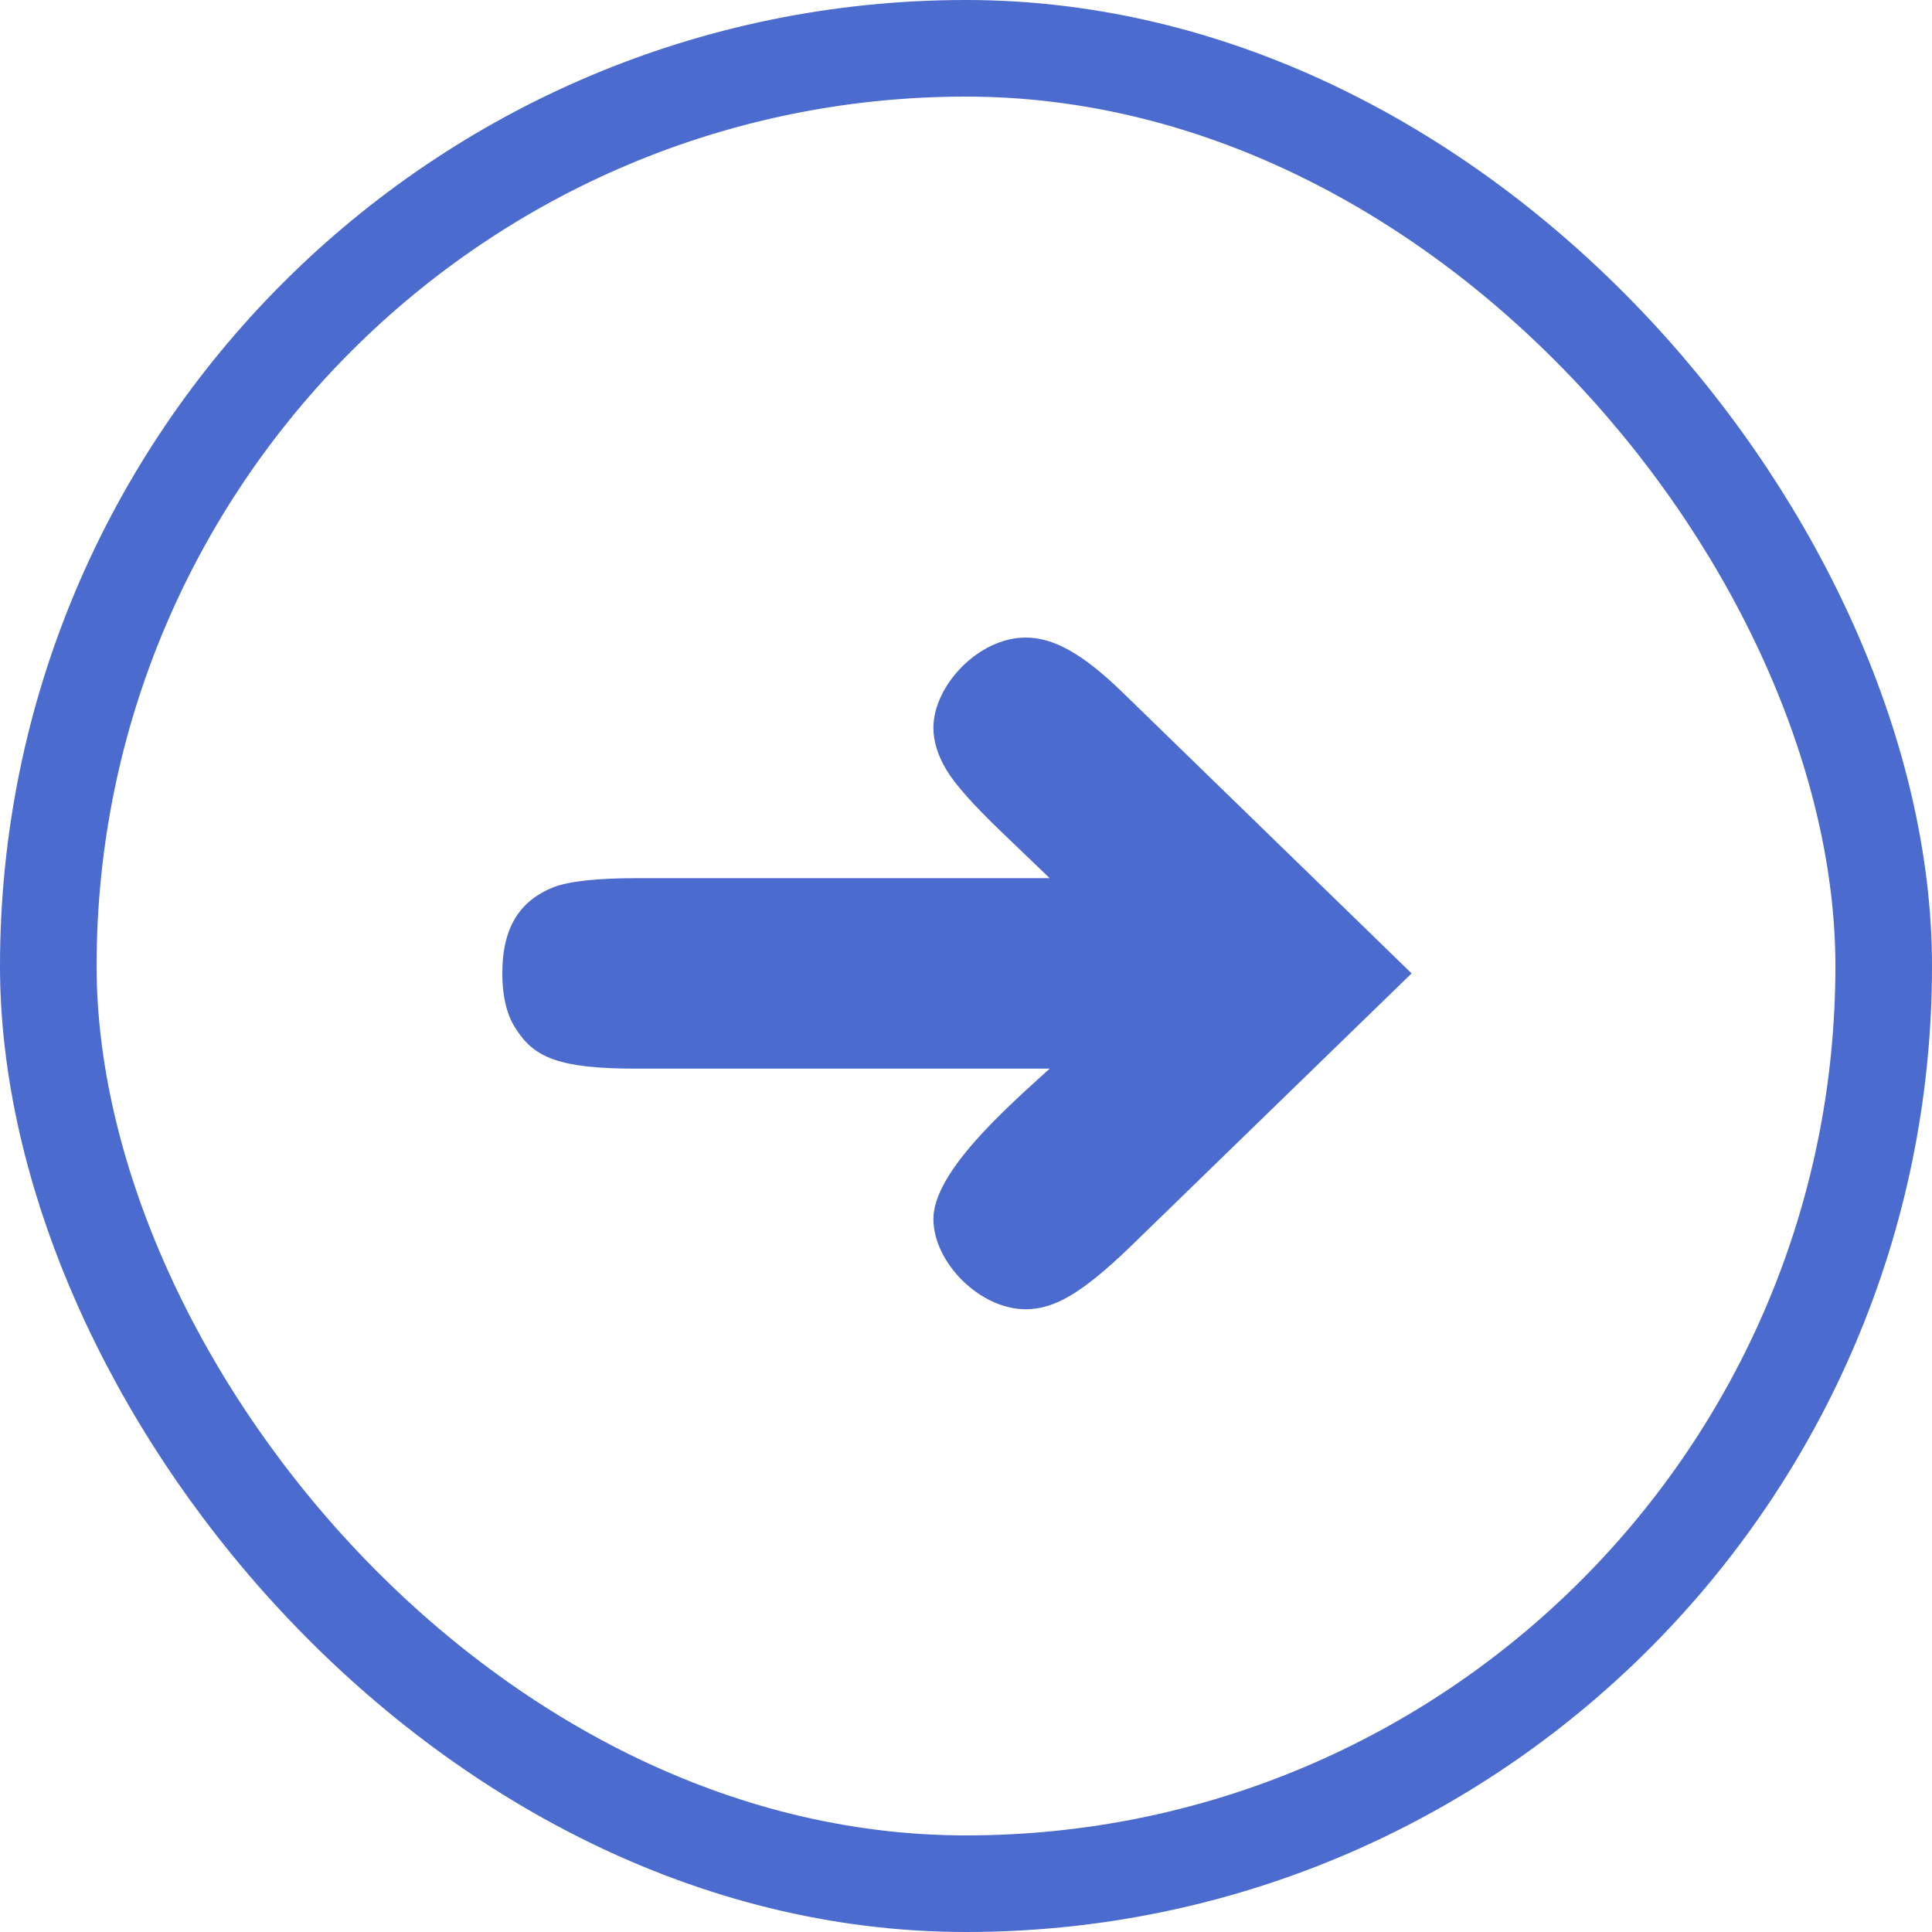
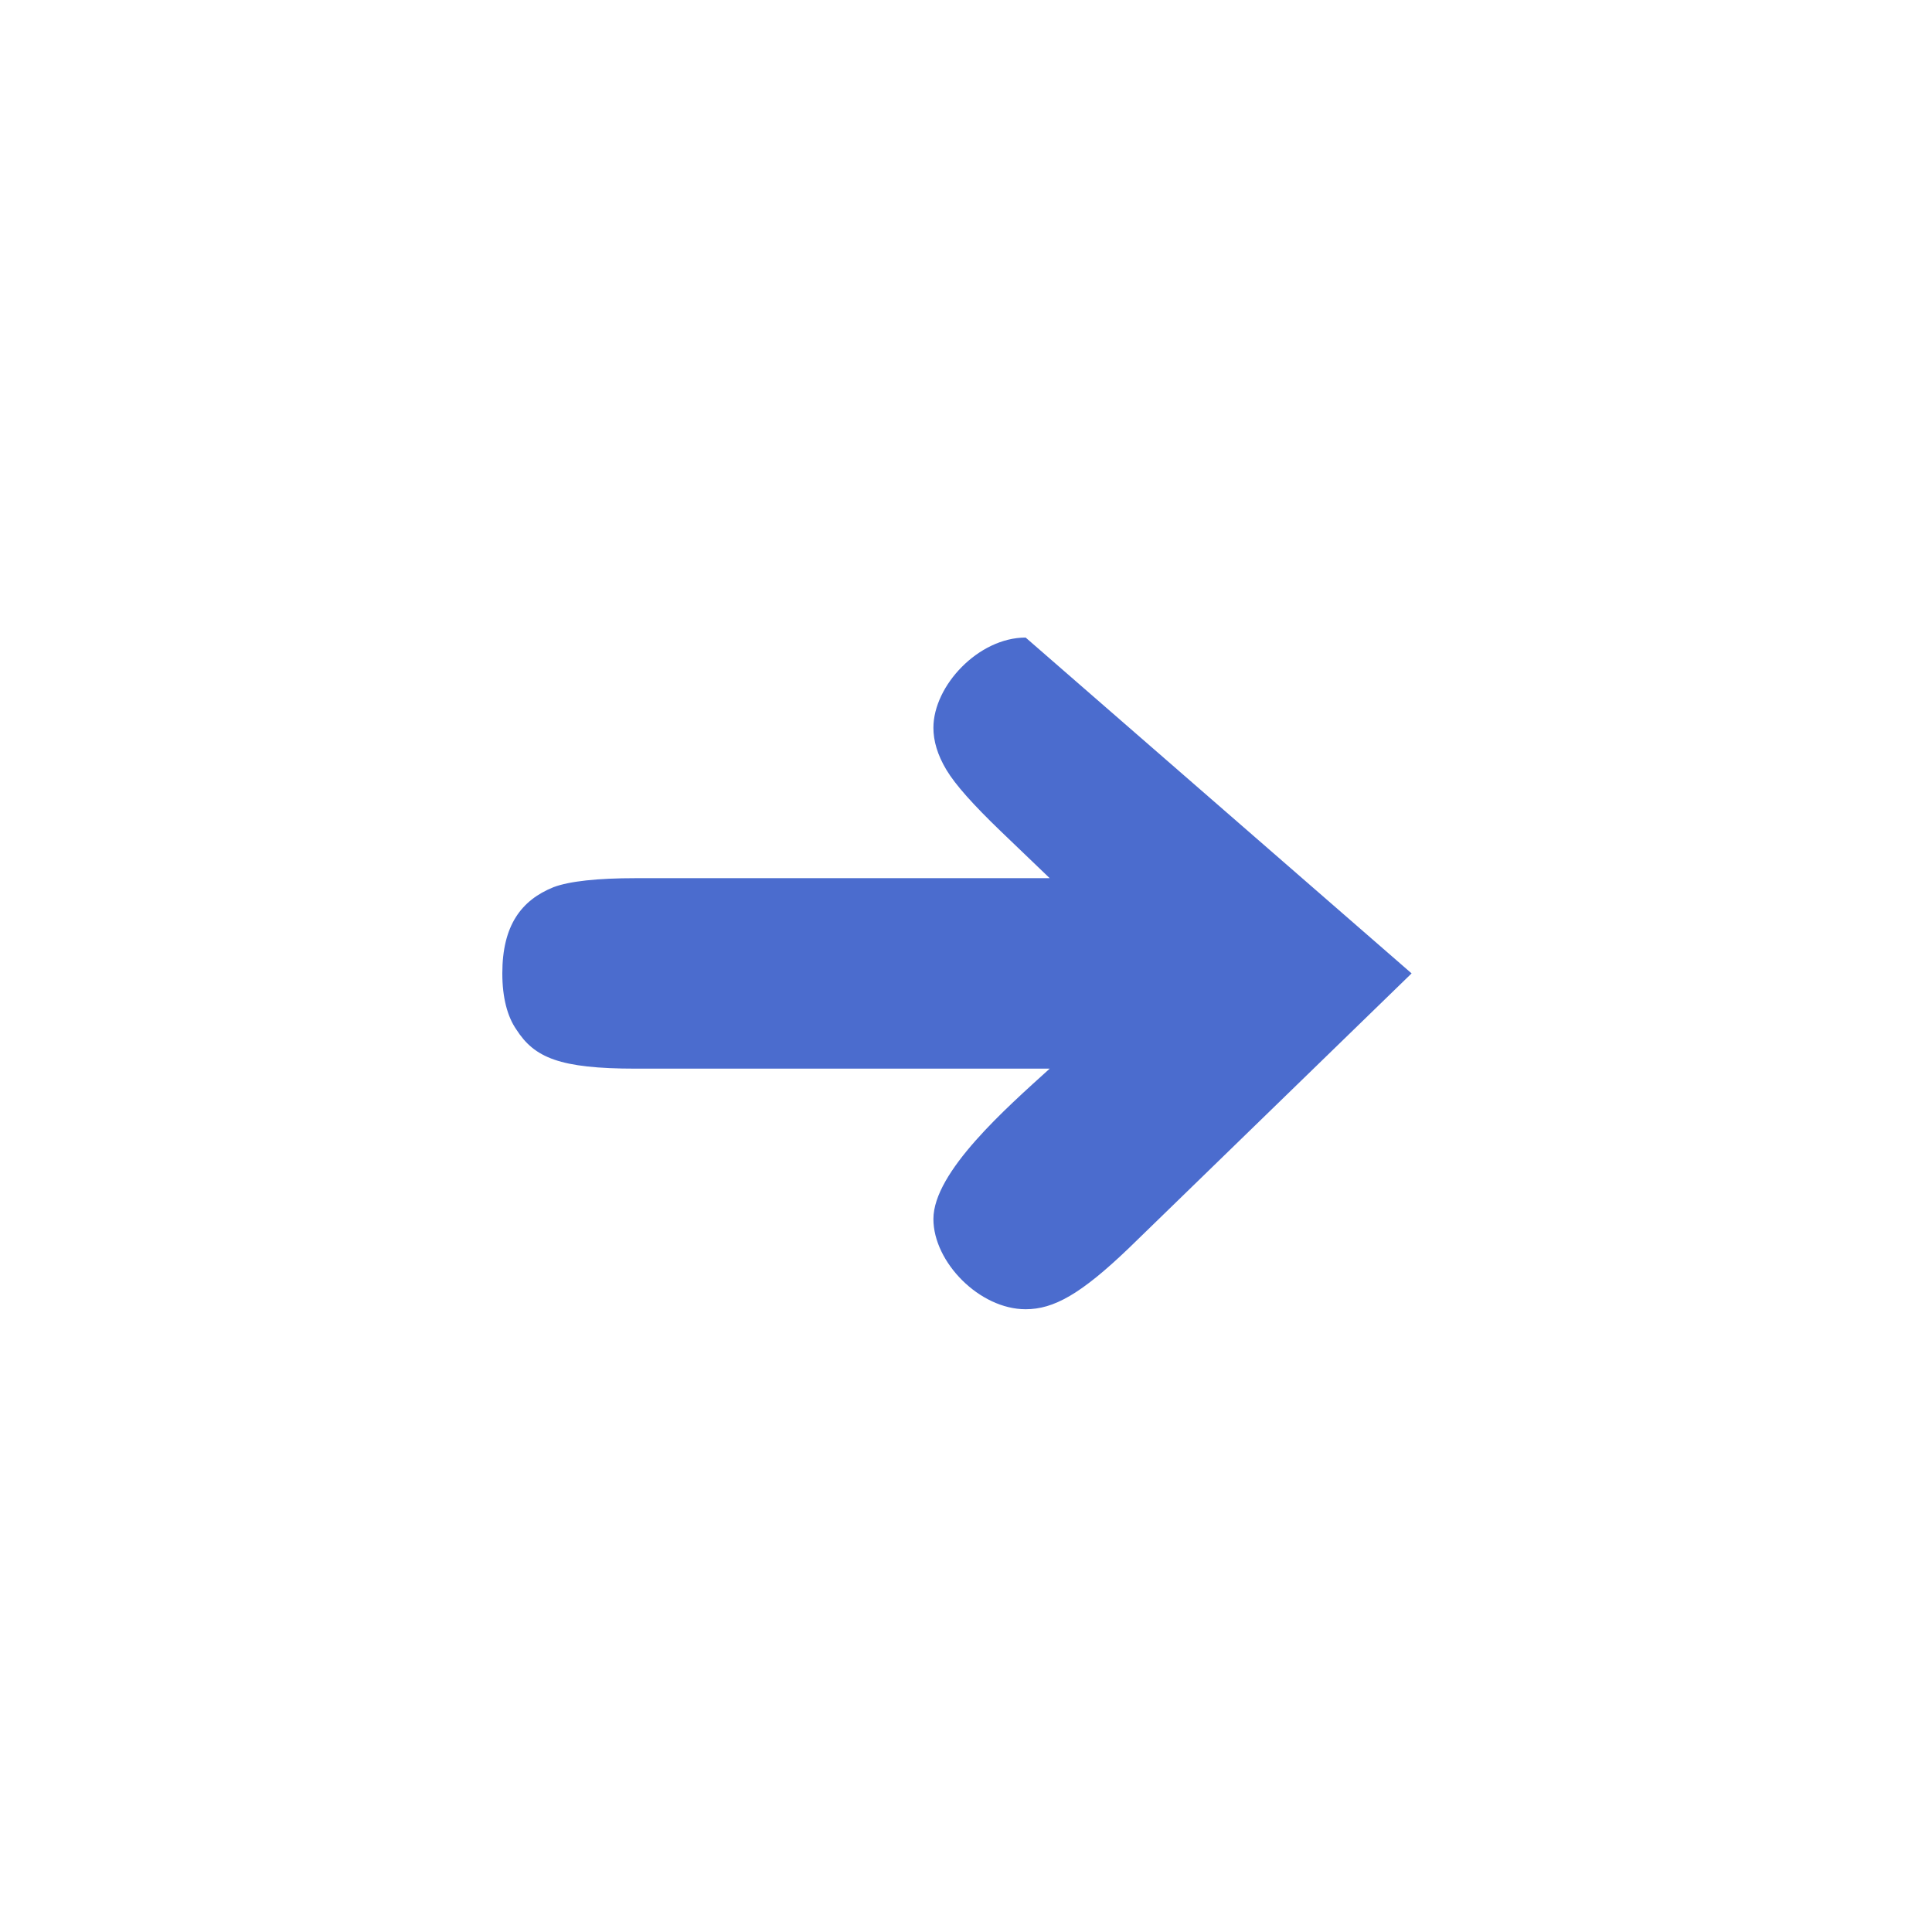
<svg xmlns="http://www.w3.org/2000/svg" width="100" height="100" viewBox="0 0 100 100" fill="none">
-   <rect x="2.5" y="2.5" width="95" height="95" rx="47.5" stroke="#4B6CCE" stroke-width="5" />
-   <path d="M53.087 67.766C50.7 67.766 48.313 65.328 48.313 63.096C48.313 60.657 52.101 57.336 54.332 55.313H32.901C28.958 55.313 27.66 54.742 26.727 53.289C26.259 52.614 26 51.629 26 50.383C26 47.892 26.986 46.595 28.646 45.921C29.477 45.609 30.93 45.454 32.901 45.454H54.332L51.789 43.015C50.388 41.666 49.454 40.628 48.987 39.849C48.52 39.071 48.313 38.345 48.313 37.67C48.313 35.491 50.648 33 53.087 33C54.488 33 55.992 33.778 58.12 35.854L73.064 50.383L58.431 64.601C55.941 66.988 54.539 67.766 53.087 67.766Z" fill="#4B6CCE" />
+   <path d="M53.087 67.766C50.7 67.766 48.313 65.328 48.313 63.096C48.313 60.657 52.101 57.336 54.332 55.313H32.901C28.958 55.313 27.66 54.742 26.727 53.289C26.259 52.614 26 51.629 26 50.383C26 47.892 26.986 46.595 28.646 45.921C29.477 45.609 30.93 45.454 32.901 45.454H54.332L51.789 43.015C50.388 41.666 49.454 40.628 48.987 39.849C48.52 39.071 48.313 38.345 48.313 37.67C48.313 35.491 50.648 33 53.087 33L73.064 50.383L58.431 64.601C55.941 66.988 54.539 67.766 53.087 67.766Z" fill="#4B6CCE" />
</svg>